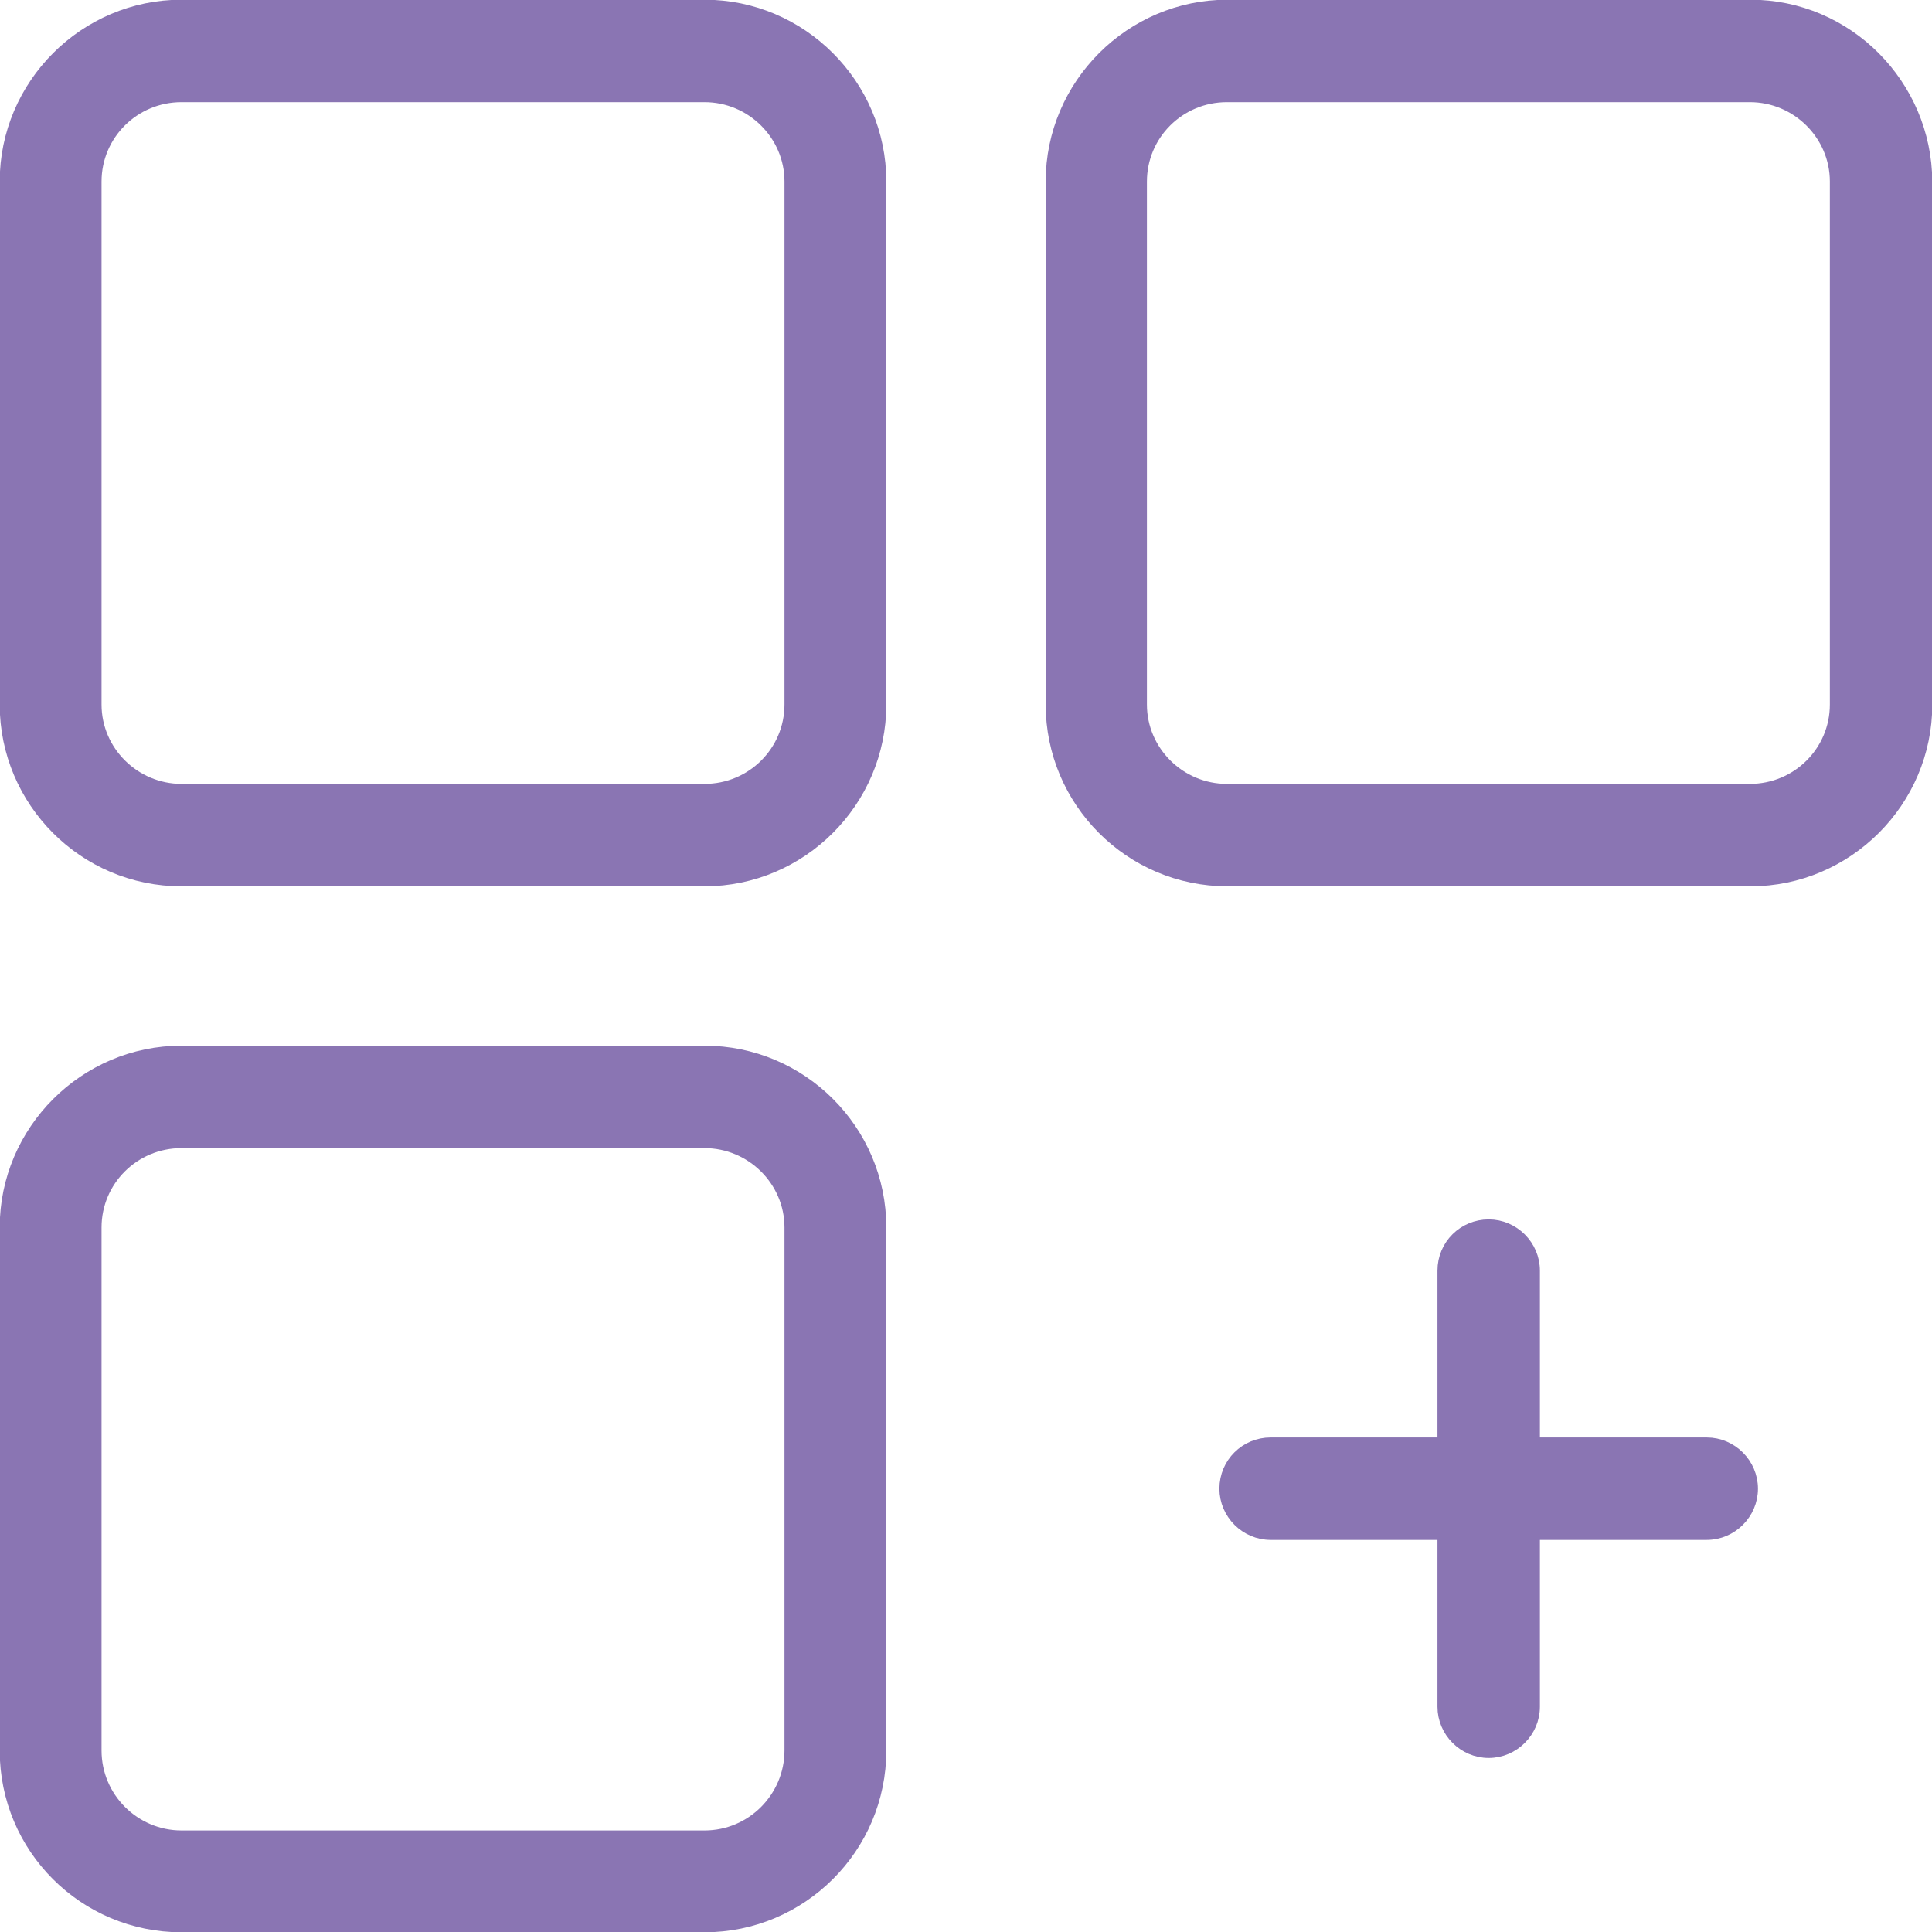
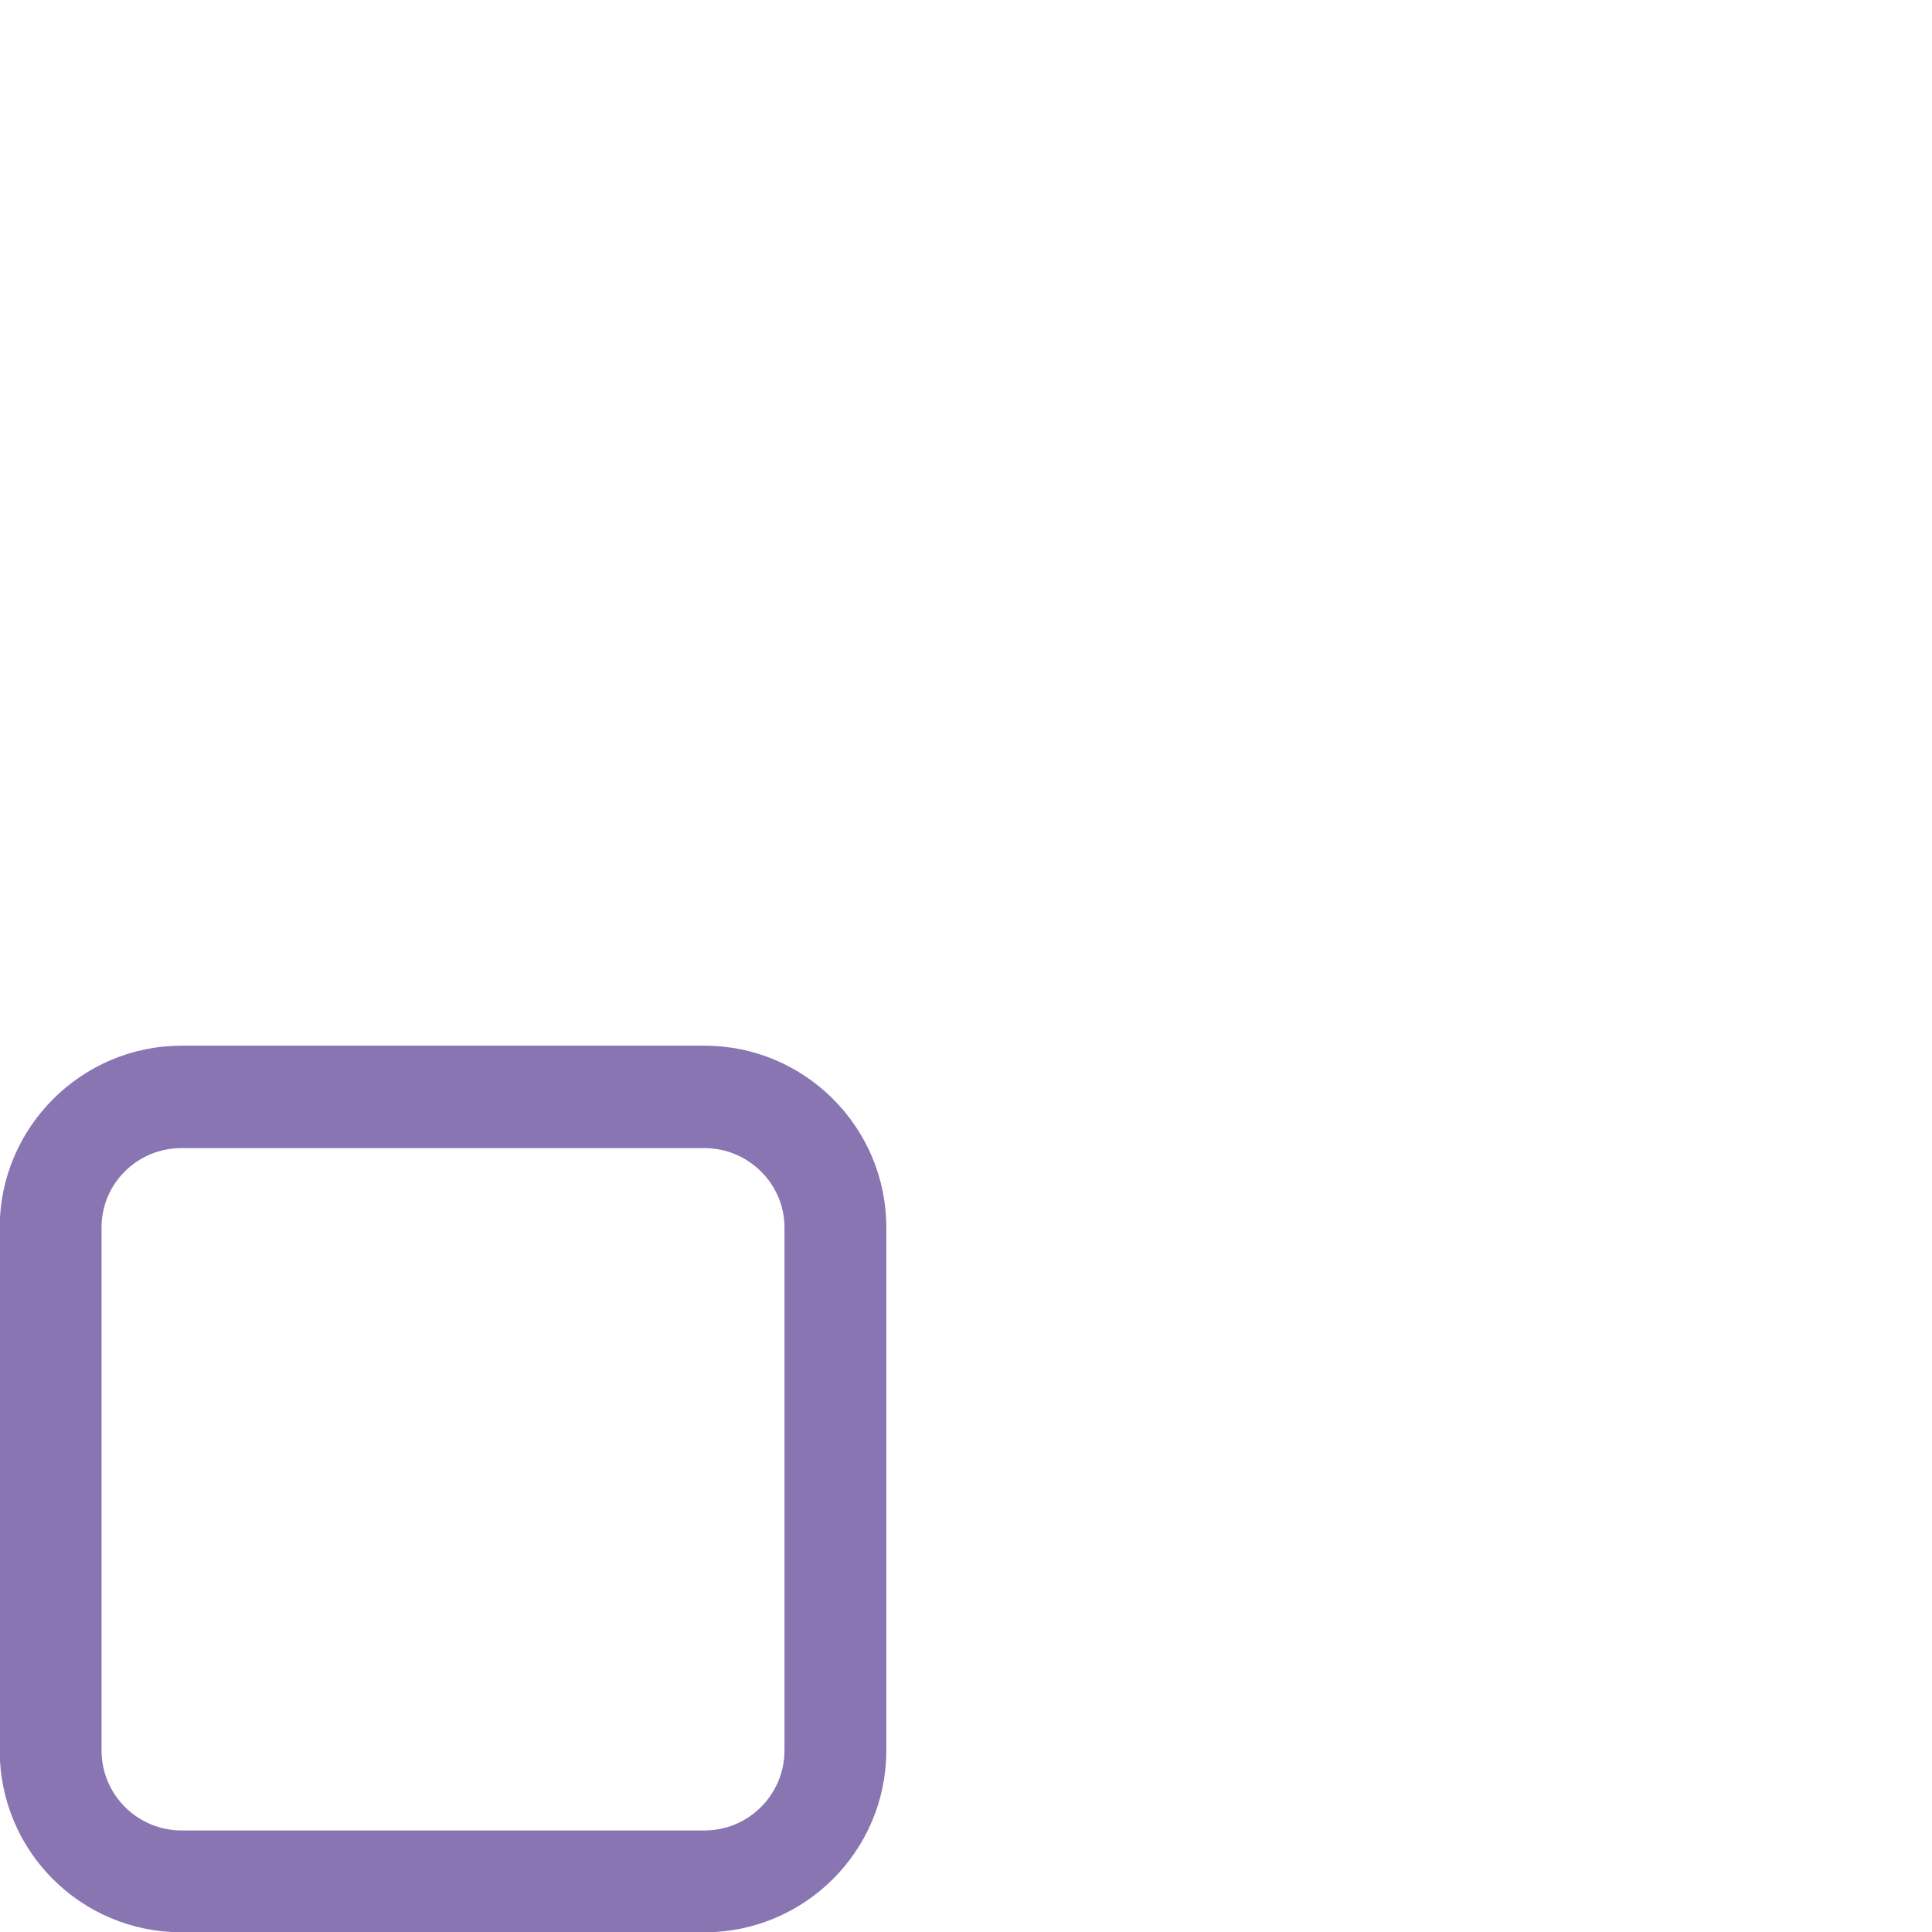
<svg xmlns="http://www.w3.org/2000/svg" version="1.1" id="Capa_1" x="0px" y="0px" viewBox="0 0 32.25 32.25" style="enable-background:new 0 0 32.25 32.25;" xml:space="preserve">
  <style type="text/css">
	.st0{fill:#8A75B3;}
	.st1{fill:#8773B5;}
	.st2{fill:#8A75B3;stroke:#8A75B3;stroke-width:0.25;stroke-miterlimit:10;}
	.st3{clip-path:url(#SVGID_00000011025178243870773530000003527581435501584018_);fill:#FECD47;}
	.st4{clip-path:url(#SVGID_00000011025178243870773530000003527581435501584018_);fill:#8A75B3;}
	.st5{clip-path:url(#SVGID_00000011025178243870773530000003527581435501584018_);fill:#F7F5FF;}
	.st6{clip-path:url(#SVGID_00000011025178243870773530000003527581435501584018_);fill:#FC8F7D;}
	.st7{clip-path:url(#SVGID_00000011025178243870773530000003527581435501584018_);}
	.st8{clip-path:url(#SVGID_00000011025178243870773530000003527581435501584018_);fill:#FFFFFF;}
	.st9{clip-path:url(#SVGID_00000011025178243870773530000003527581435501584018_);fill:#FFB045;}
	.st10{clip-path:url(#SVGID_00000011025178243870773530000003527581435501584018_);fill:#4F457D;}
	.st11{clip-path:url(#SVGID_00000011025178243870773530000003527581435501584018_);fill:#FC8266;}
</style>
  <g>
-     <path class="st2" d="M13.22,11.76c0,0.8-0.65,1.45-1.46,1.45H3.03c-0.8,0-1.46-0.65-1.46-1.45V3.03c0-0.8,0.65-1.45,1.46-1.45h8.73   c0.8,0,1.46,0.65,1.46,1.45V11.76z M11.76,0.12H3.03c-1.6,0-2.91,1.31-2.91,2.91v8.73c0,1.6,1.3,2.91,2.91,2.91h8.73   c1.6,0,2.91-1.31,2.91-2.91V3.03C14.67,1.43,13.36,0.12,11.76,0.12" />
-     <path class="st2" d="M30.67,11.76c0,0.8-0.65,1.45-1.46,1.45h-8.73c-0.8,0-1.46-0.65-1.46-1.45V3.03c0-0.8,0.65-1.45,1.46-1.45   h8.73c0.8,0,1.46,0.65,1.46,1.45V11.76z M29.22,0.12h-8.73c-1.6,0-2.91,1.31-2.91,2.91v8.73c0,1.6,1.3,2.91,2.91,2.91h8.73   c1.6,0,2.91-1.31,2.91-2.91V3.03C32.12,1.43,30.82,0.12,29.22,0.12" />
    <path class="st2" d="M13.22,29.22c0,0.8-0.65,1.46-1.46,1.46H3.03c-0.8,0-1.46-0.65-1.46-1.46v-8.73c0-0.8,0.65-1.45,1.46-1.45   h8.73c0.8,0,1.46,0.65,1.46,1.45V29.22z M11.76,17.58H3.03c-1.6,0-2.91,1.31-2.91,2.91v8.73c0,1.61,1.3,2.91,2.91,2.91h8.73   c1.6,0,2.91-1.3,2.91-2.91v-8.73C14.67,18.88,13.36,17.58,11.76,17.58" />
-     <path class="st2" d="M28.49,24.12h-2.91v-2.91c0-0.4-0.33-0.73-0.73-0.73c-0.4,0-0.73,0.32-0.73,0.73v2.91h-2.91   c-0.4,0-0.73,0.32-0.73,0.73c0,0.4,0.33,0.73,0.73,0.73h2.91v2.91c0,0.4,0.33,0.73,0.73,0.73c0.4,0,0.73-0.33,0.73-0.73v-2.91h2.91   c0.4,0,0.73-0.33,0.73-0.73C29.22,24.45,28.89,24.12,28.49,24.12" />
  </g>
</svg>